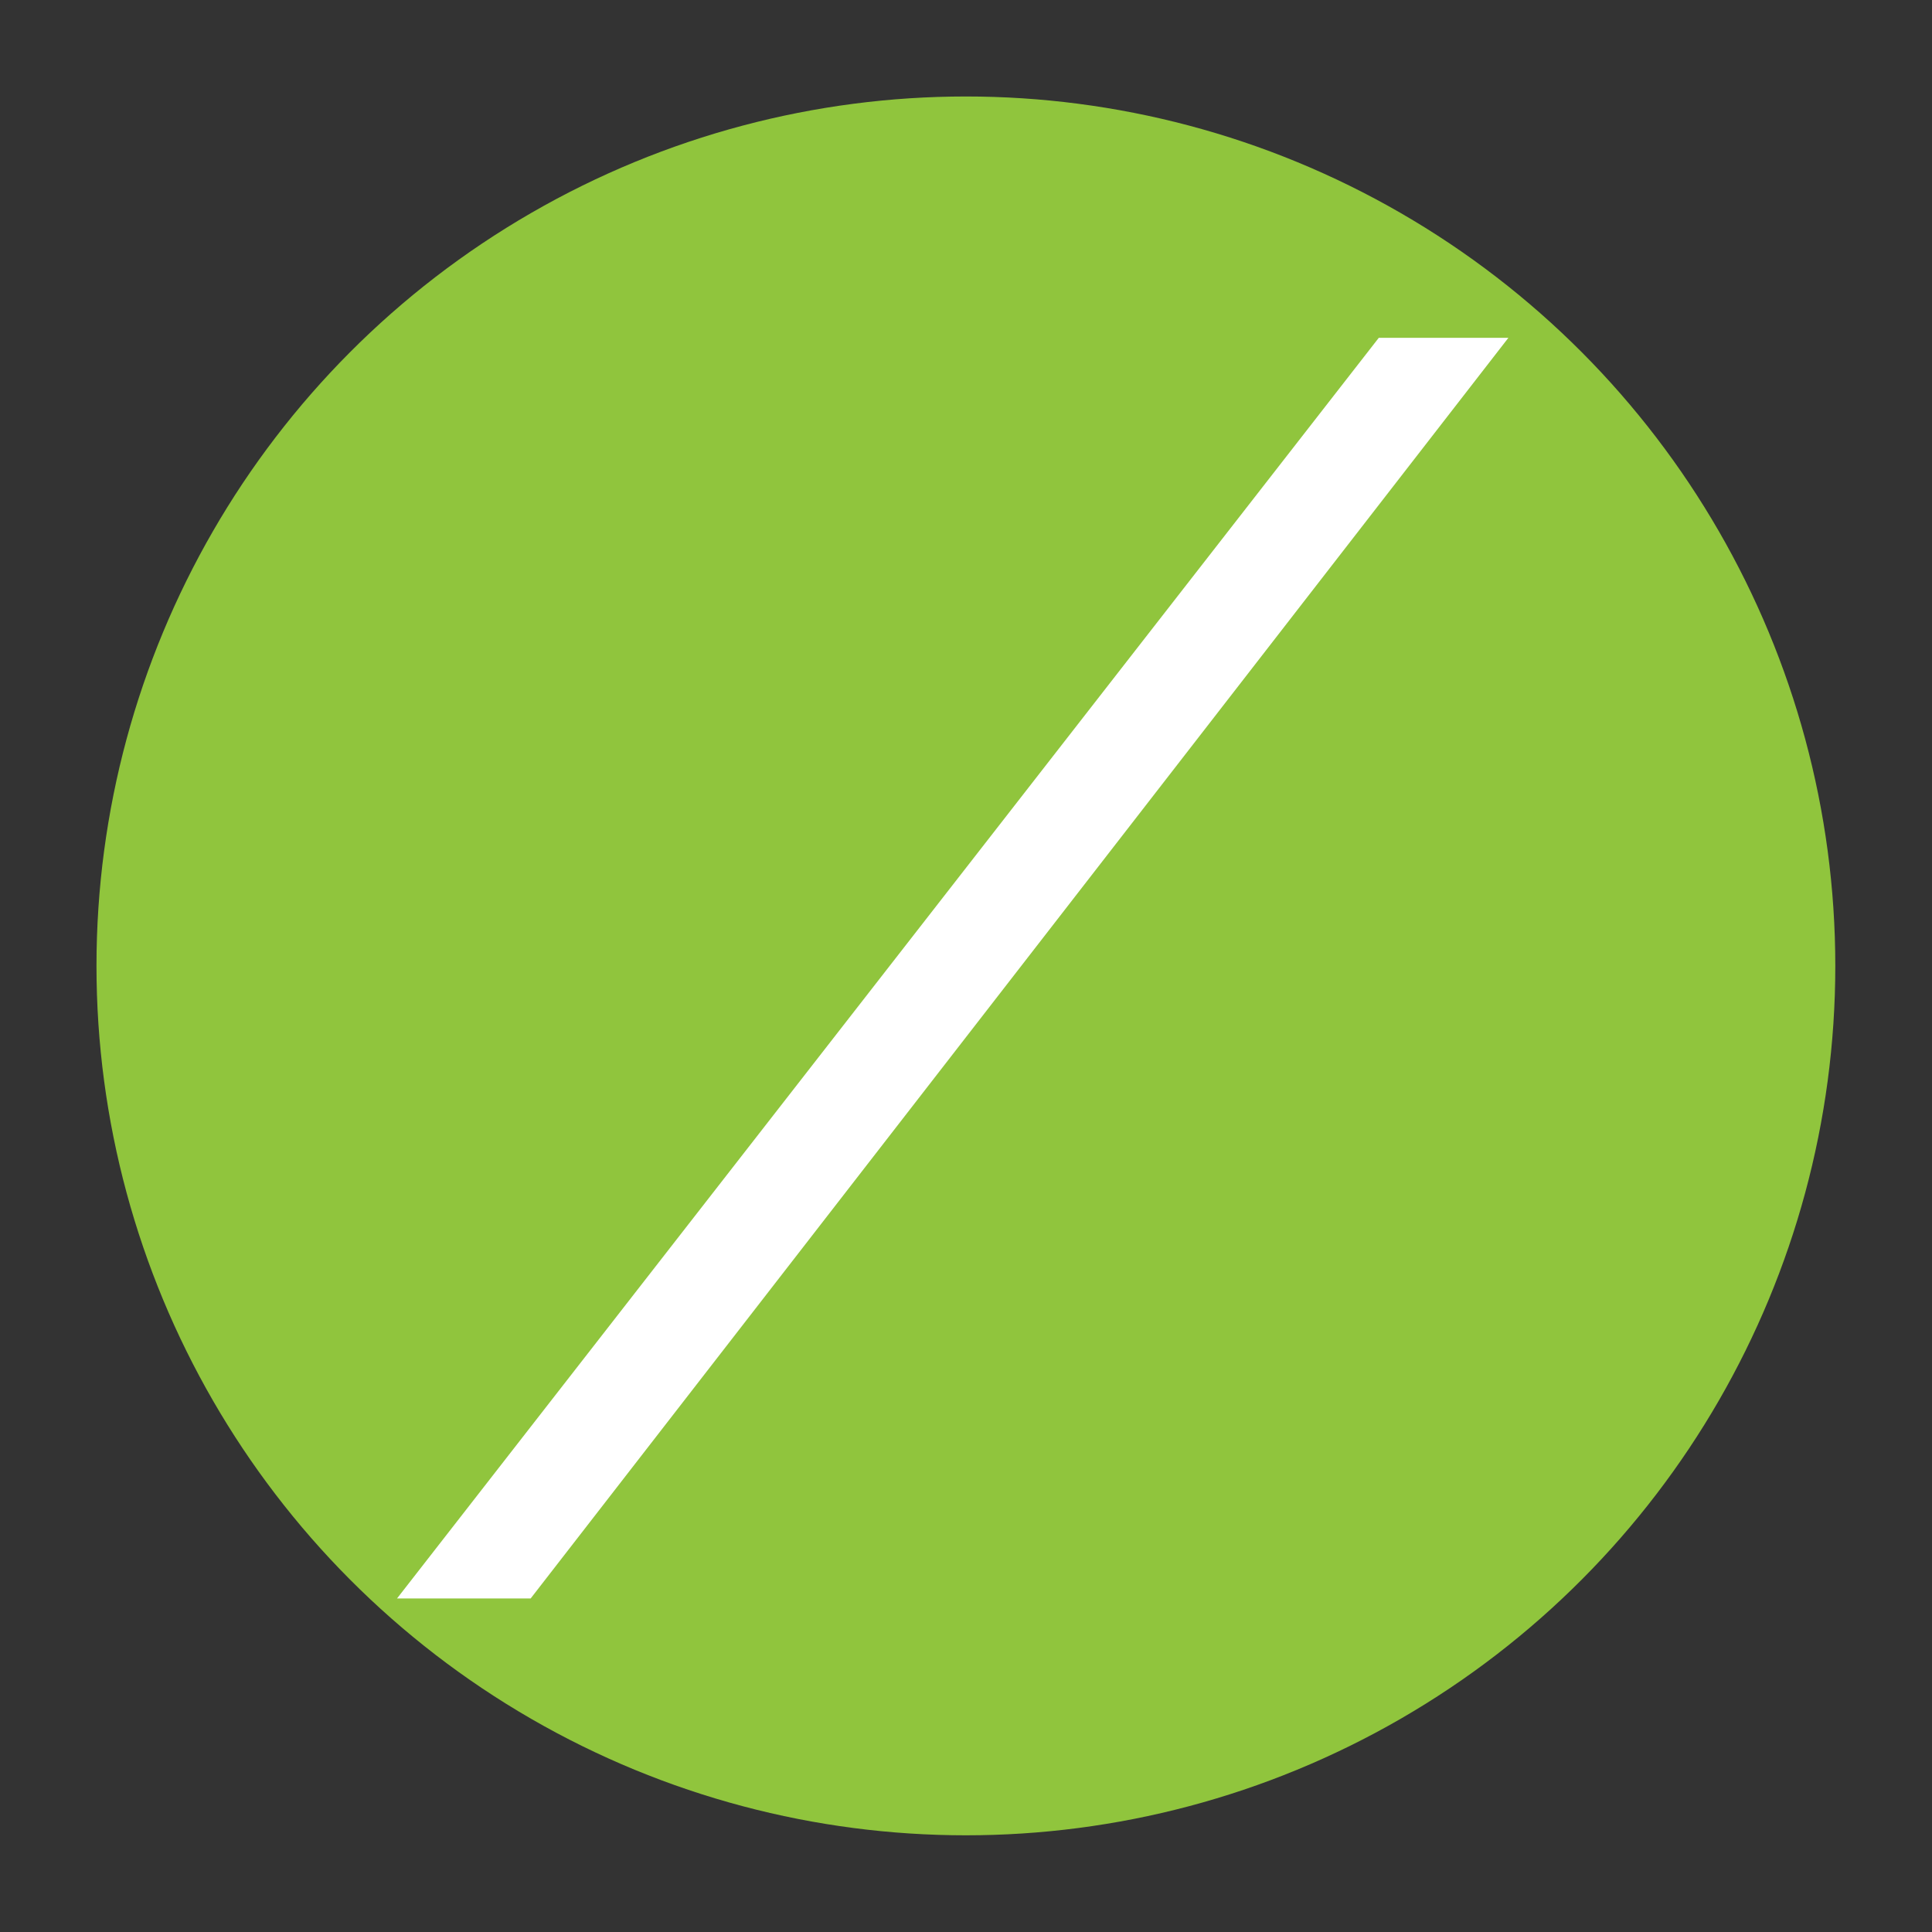
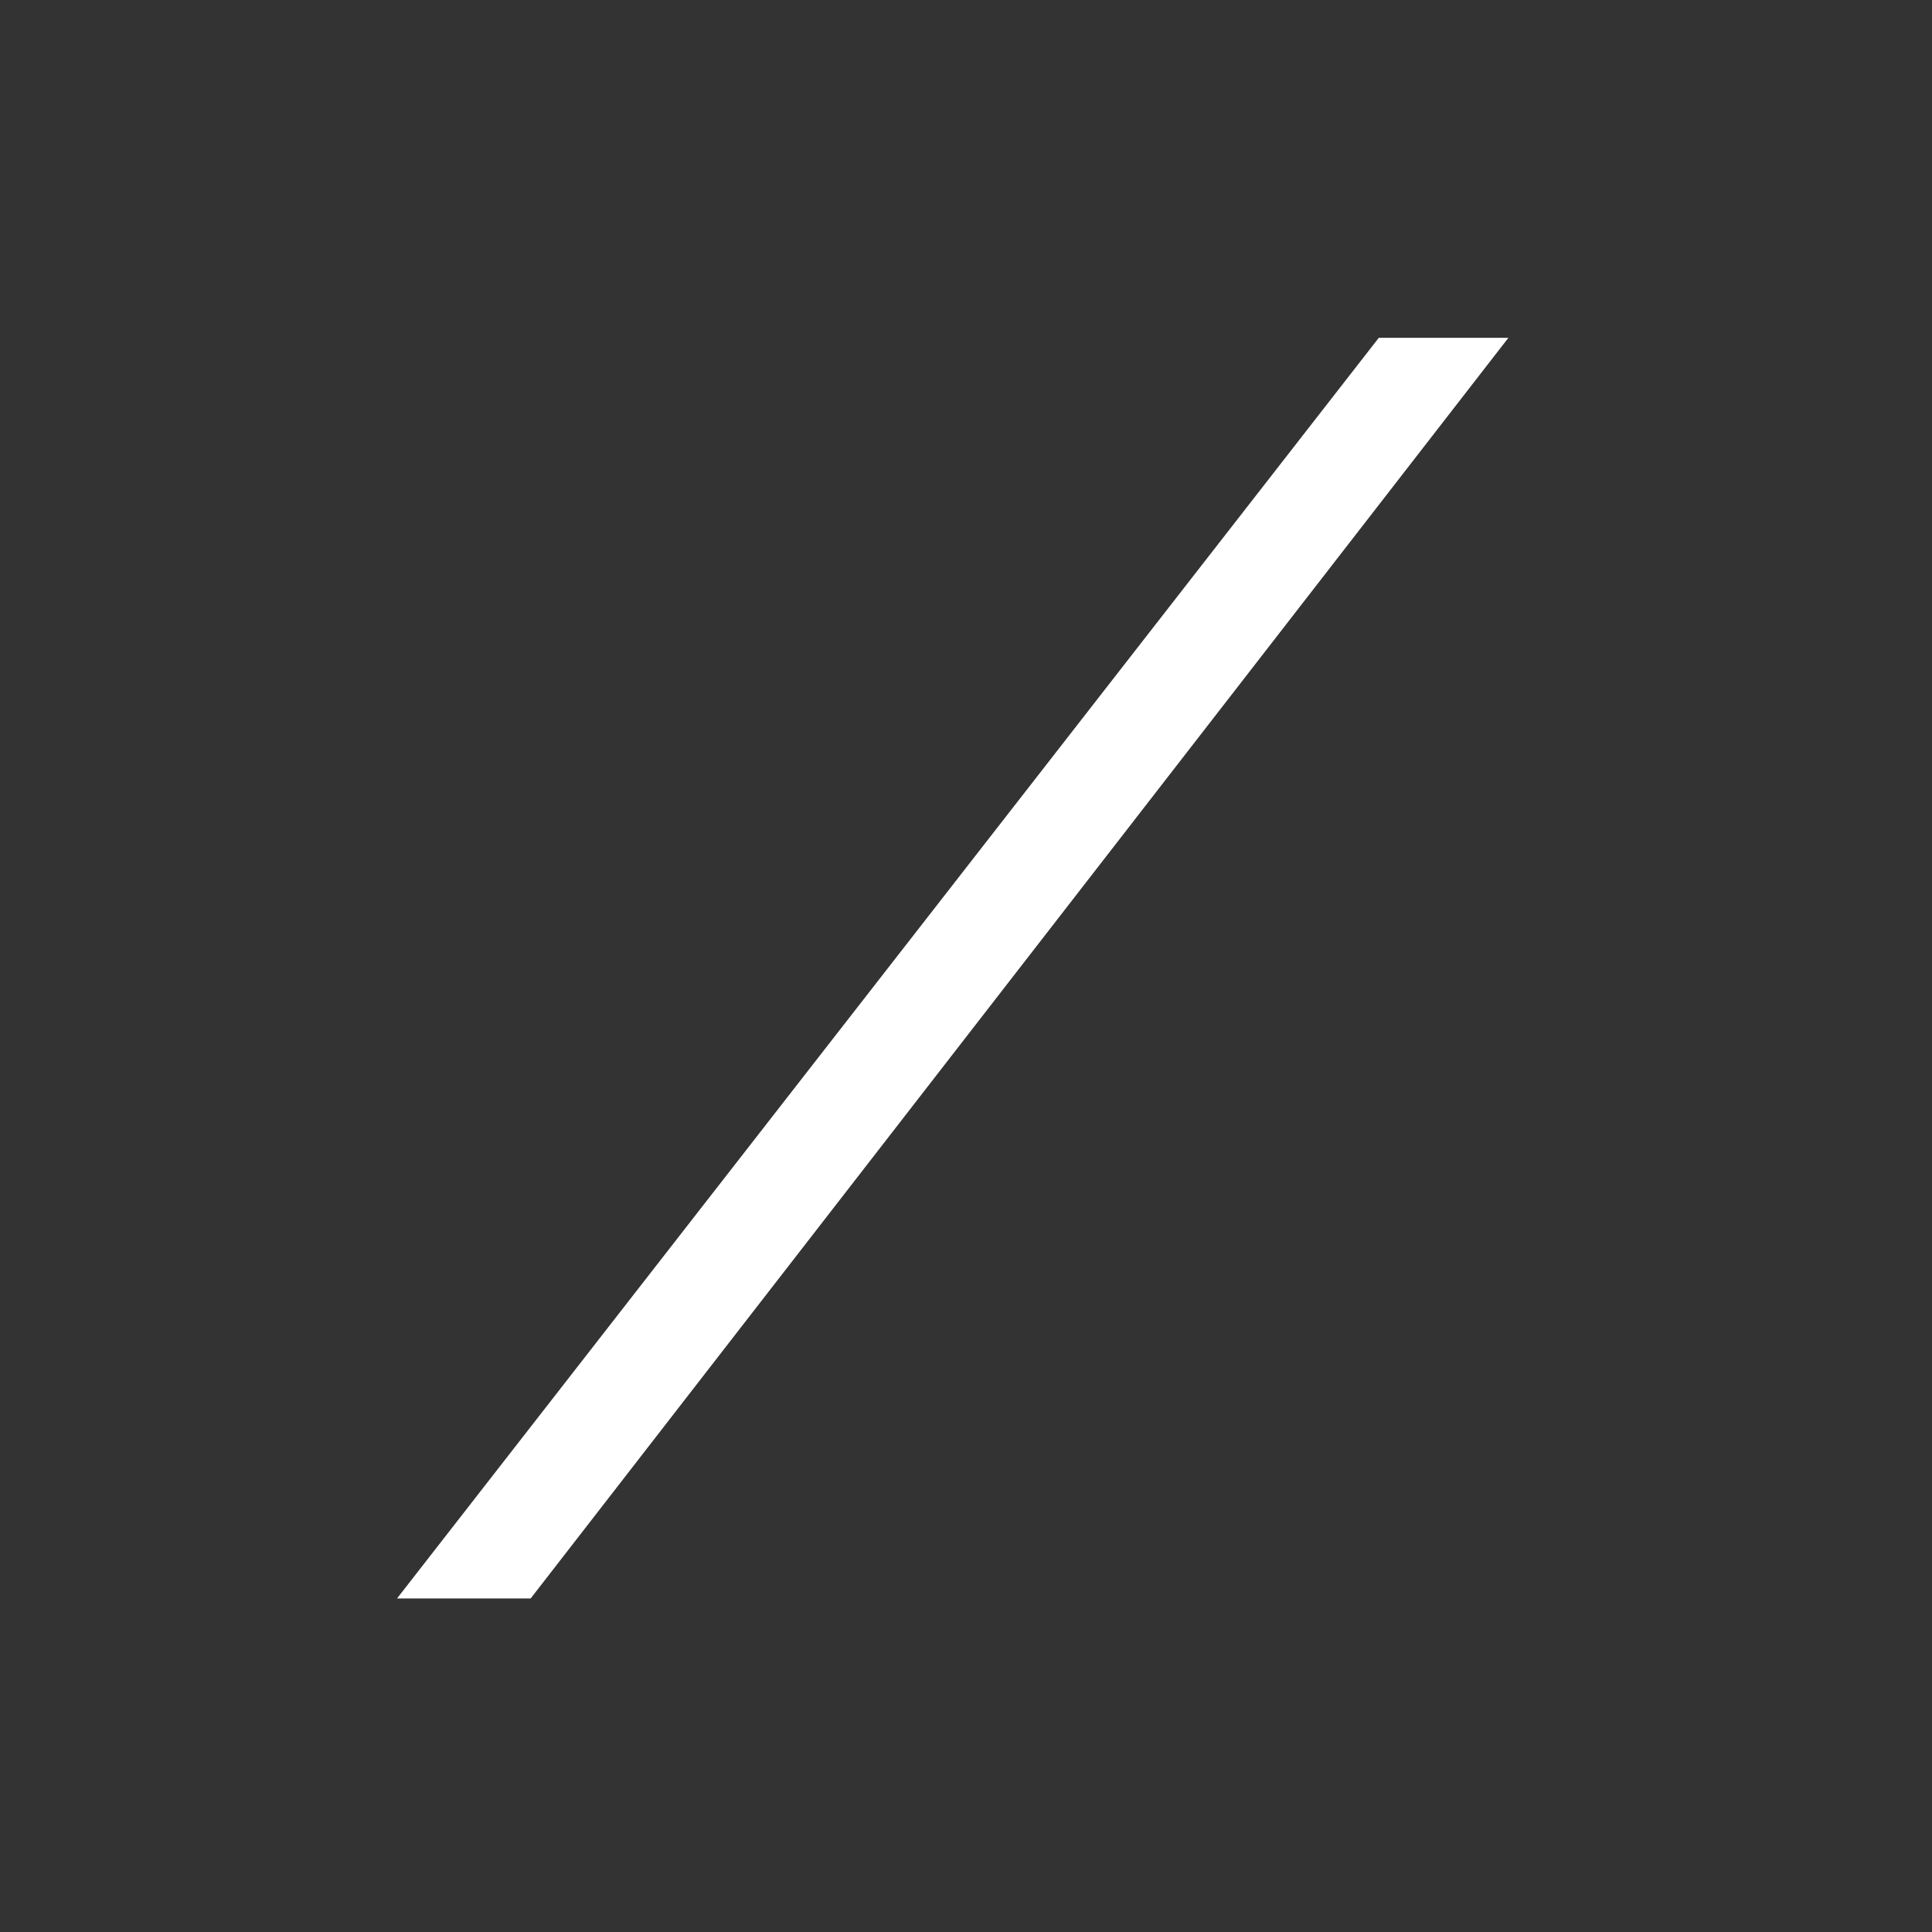
<svg xmlns="http://www.w3.org/2000/svg" id="Layer_1" data-name="Layer 1" viewBox="0 0 90.71 90.71">
  <rect x="0" y="0" width="90.71" height="90.71" fill="#333333" stroke="none" />
  <defs>
    <style> .cls-1 { fill: #fff; stroke: #fff; stroke-miterlimit: 10; stroke-width: 3px; } .cls-2 { fill: #90c53d; stroke-width: 0px; } </style>
  </defs>
-   <circle class="cls-2" cx="45.35" cy="45.35" r="40.82" />
-   <path class="cls-1" d="M24.18,73.55h-2.47l43.76-56.19h2.29l-43.58,56.19Z" />
+   <path class="cls-1" d="M24.18,73.55h-2.47l43.76-56.19h2.29Z" />
</svg>